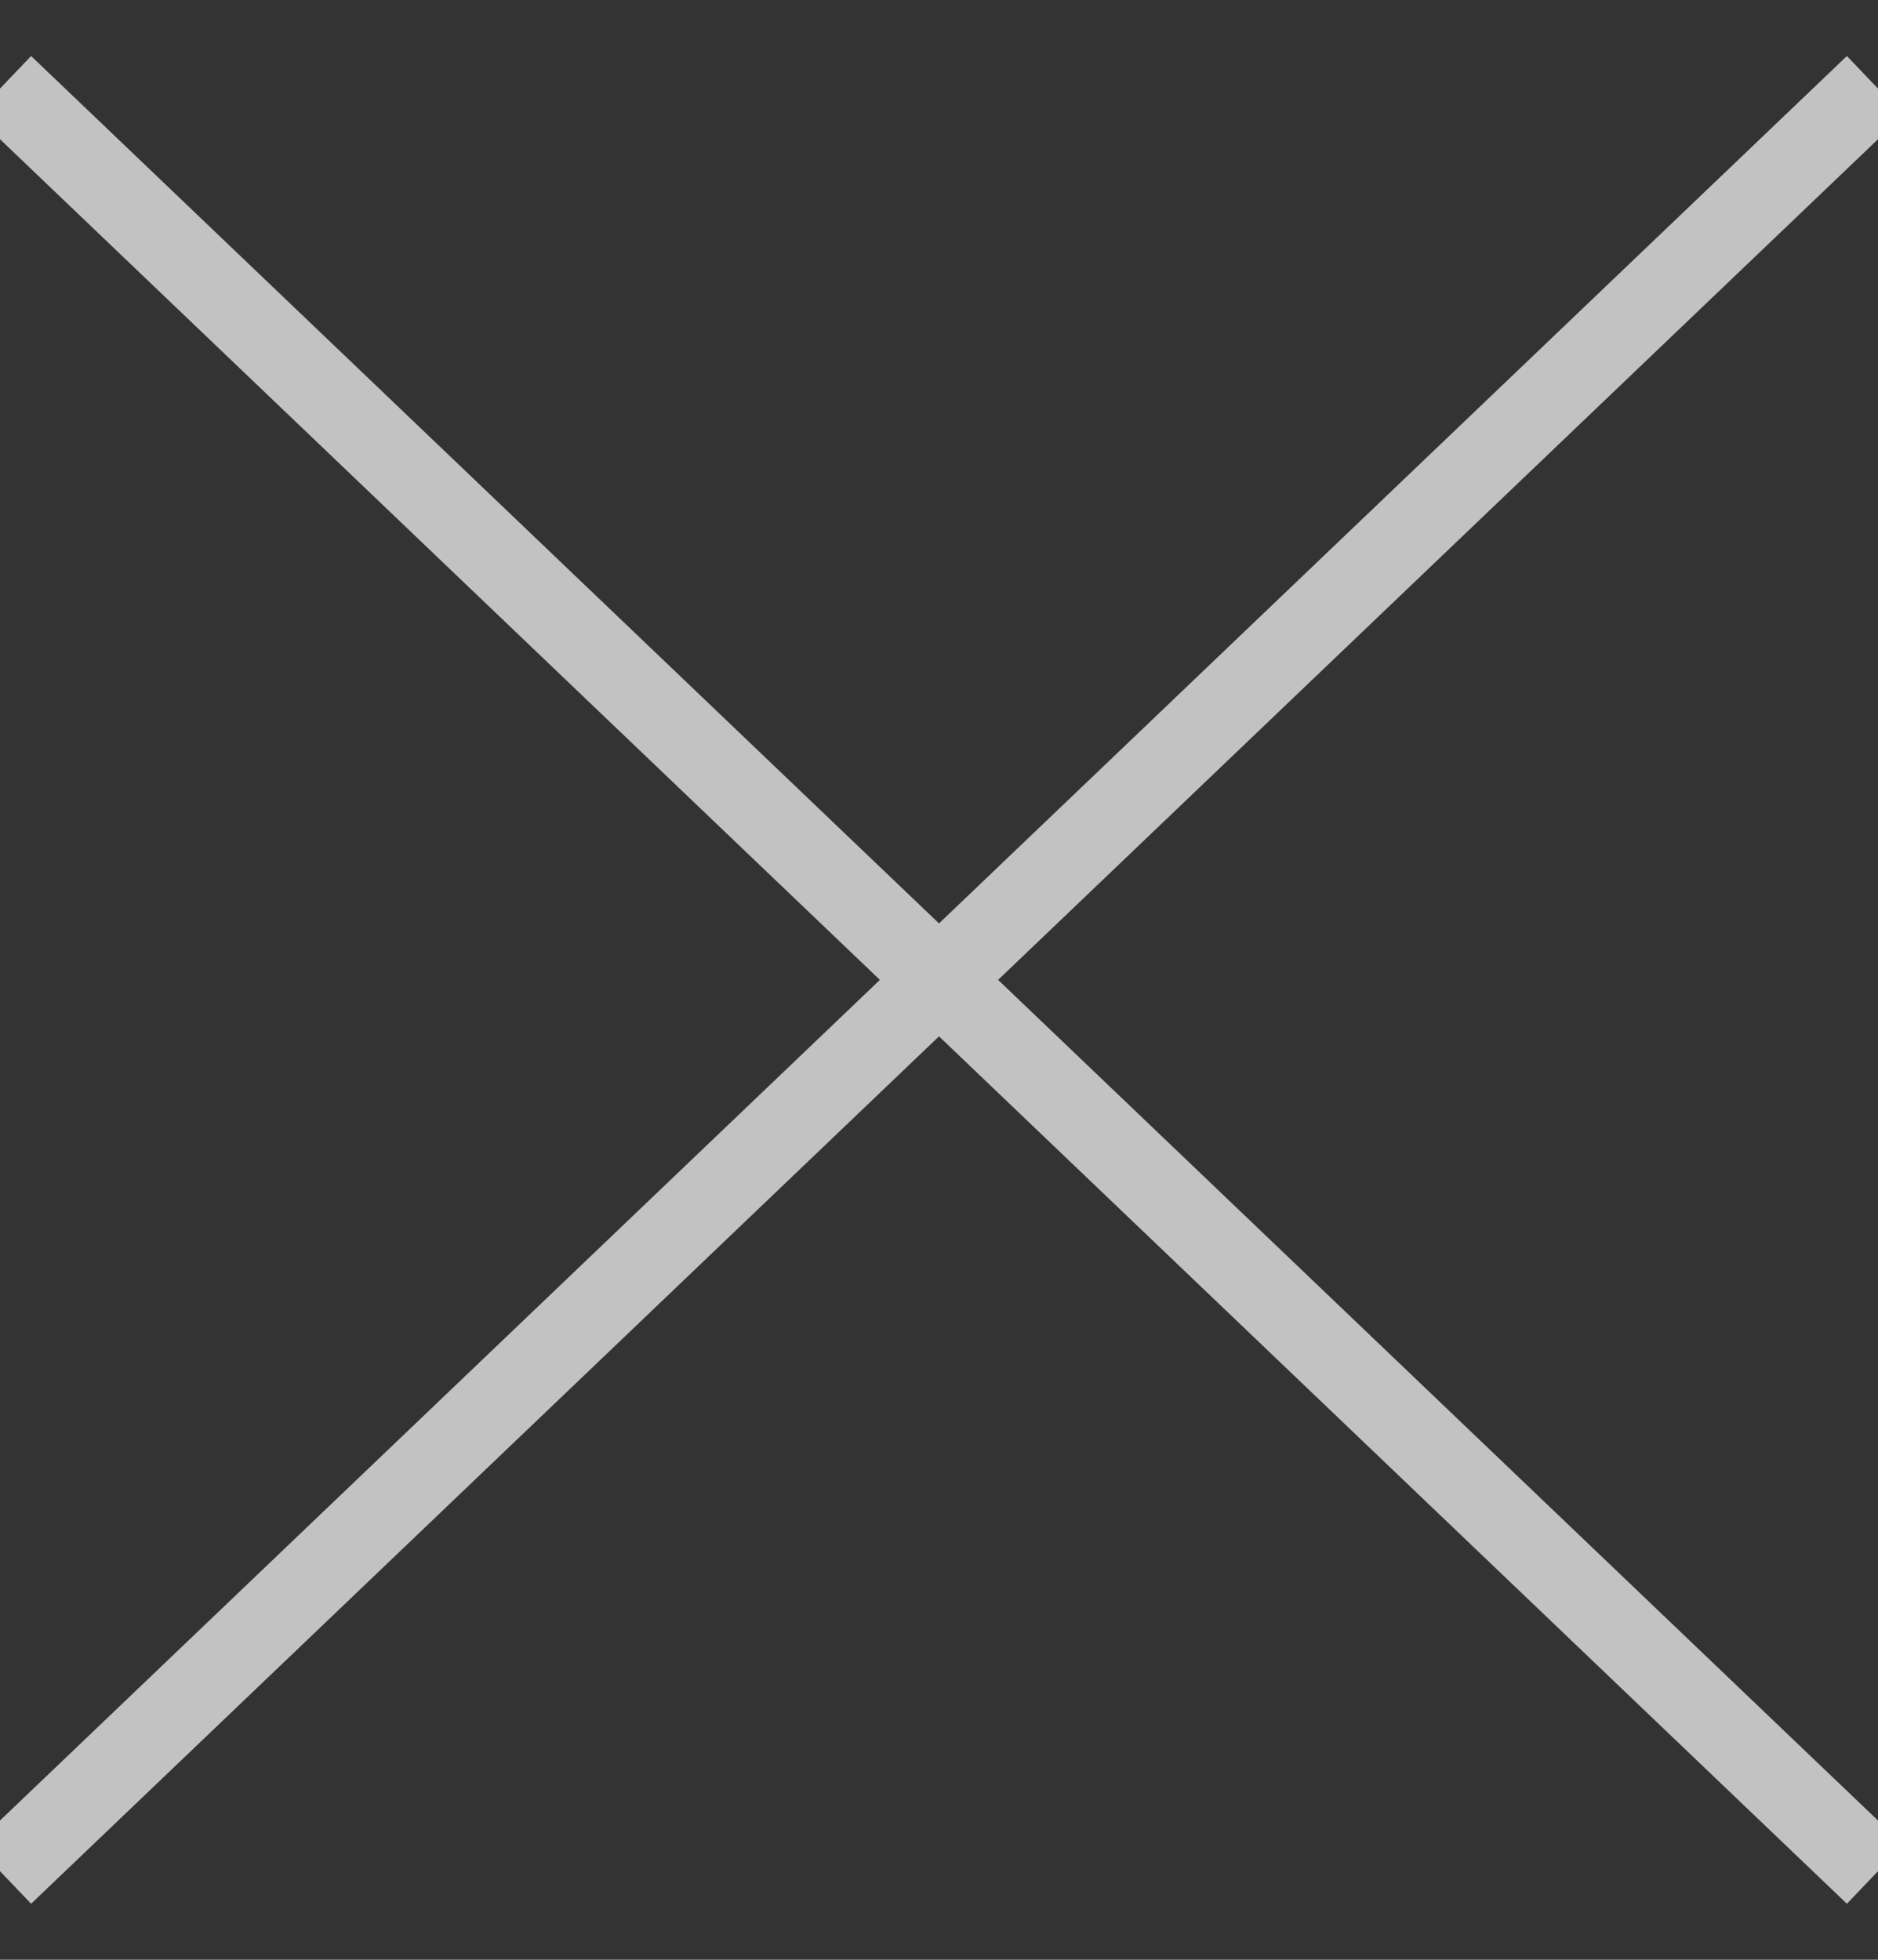
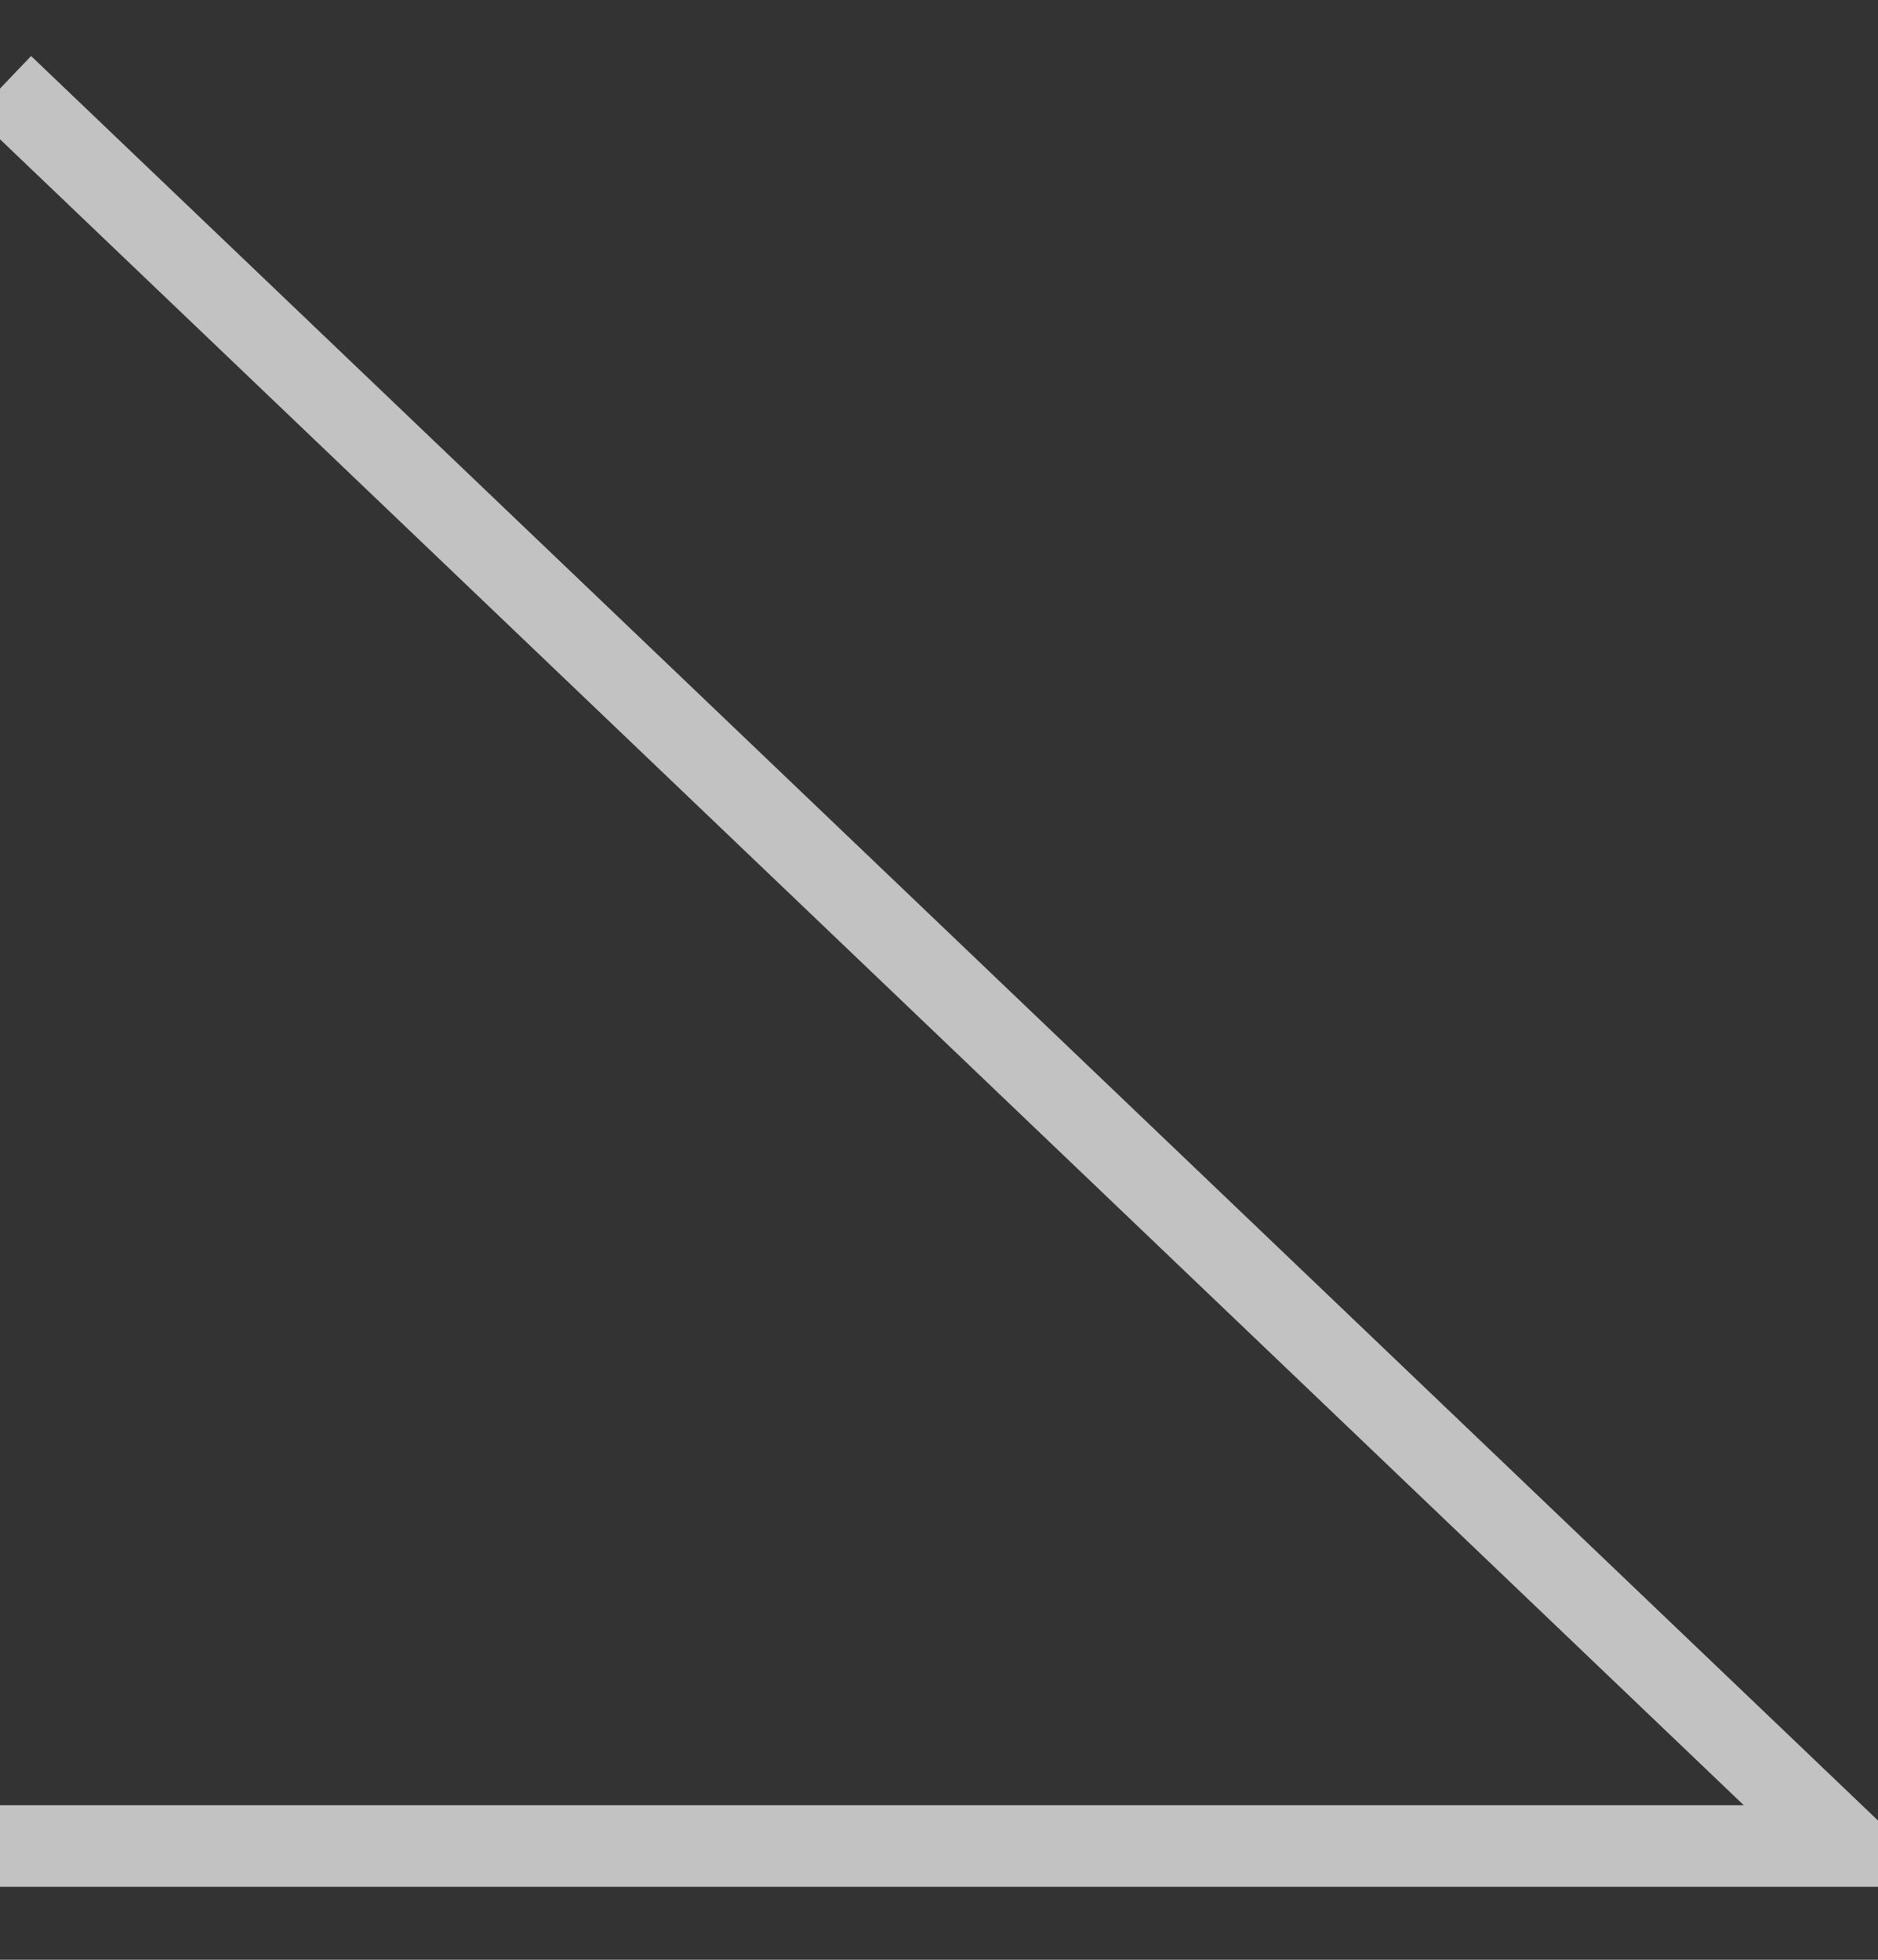
<svg xmlns="http://www.w3.org/2000/svg" width="23" height="24" viewBox="0 0 23 24">
  <rect x="0" y="0" width="23" height="24" fill="#333333" stroke="none" />
-   <path fill="none" stroke="#FFF" stroke-linecap="square" d="M649.397,19.393 L671.603,40.607 M671.603,19.393 L649.397,40.607" opacity=".7" transform="translate(-649 -18)" />
+   <path fill="none" stroke="#FFF" stroke-linecap="square" d="M649.397,19.393 L671.603,40.607 L649.397,40.607" opacity=".7" transform="translate(-649 -18)" />
</svg>